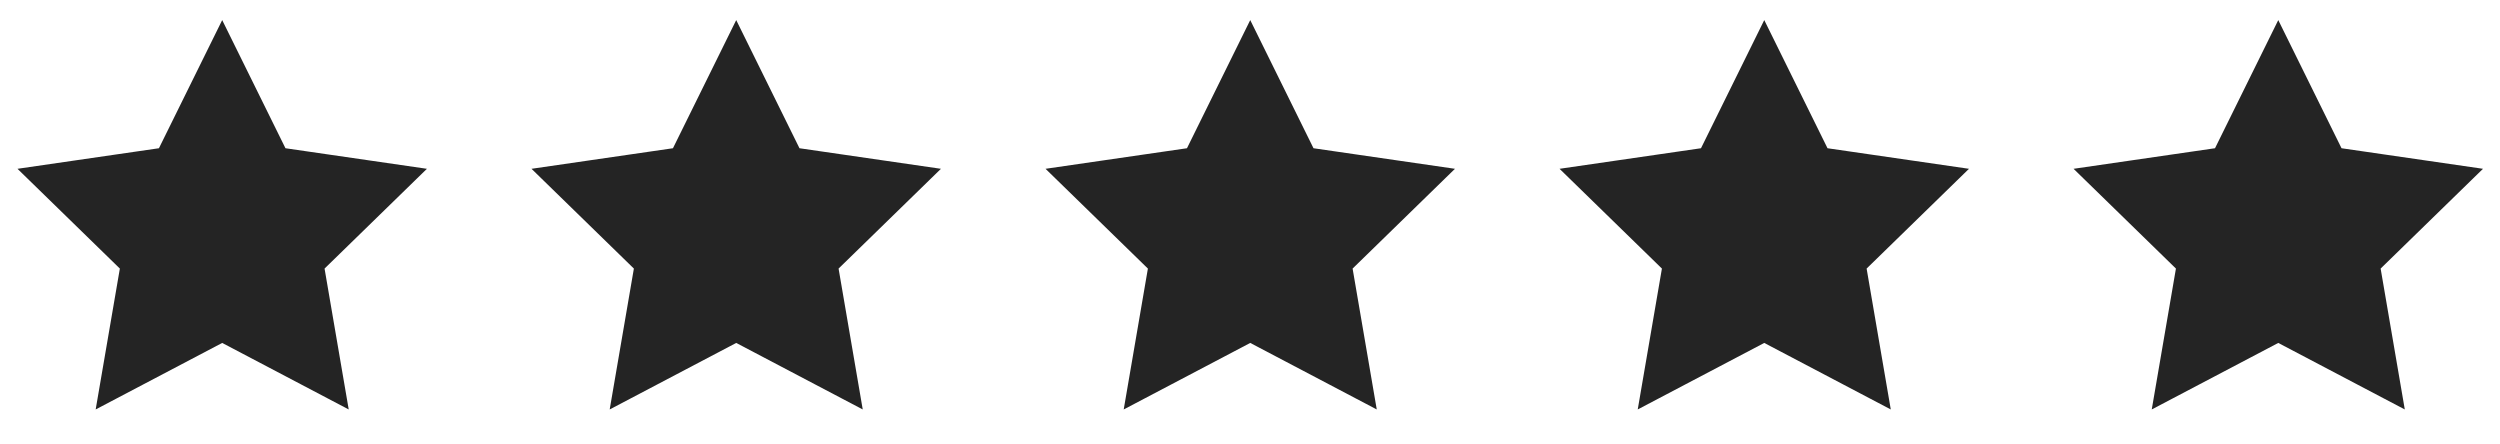
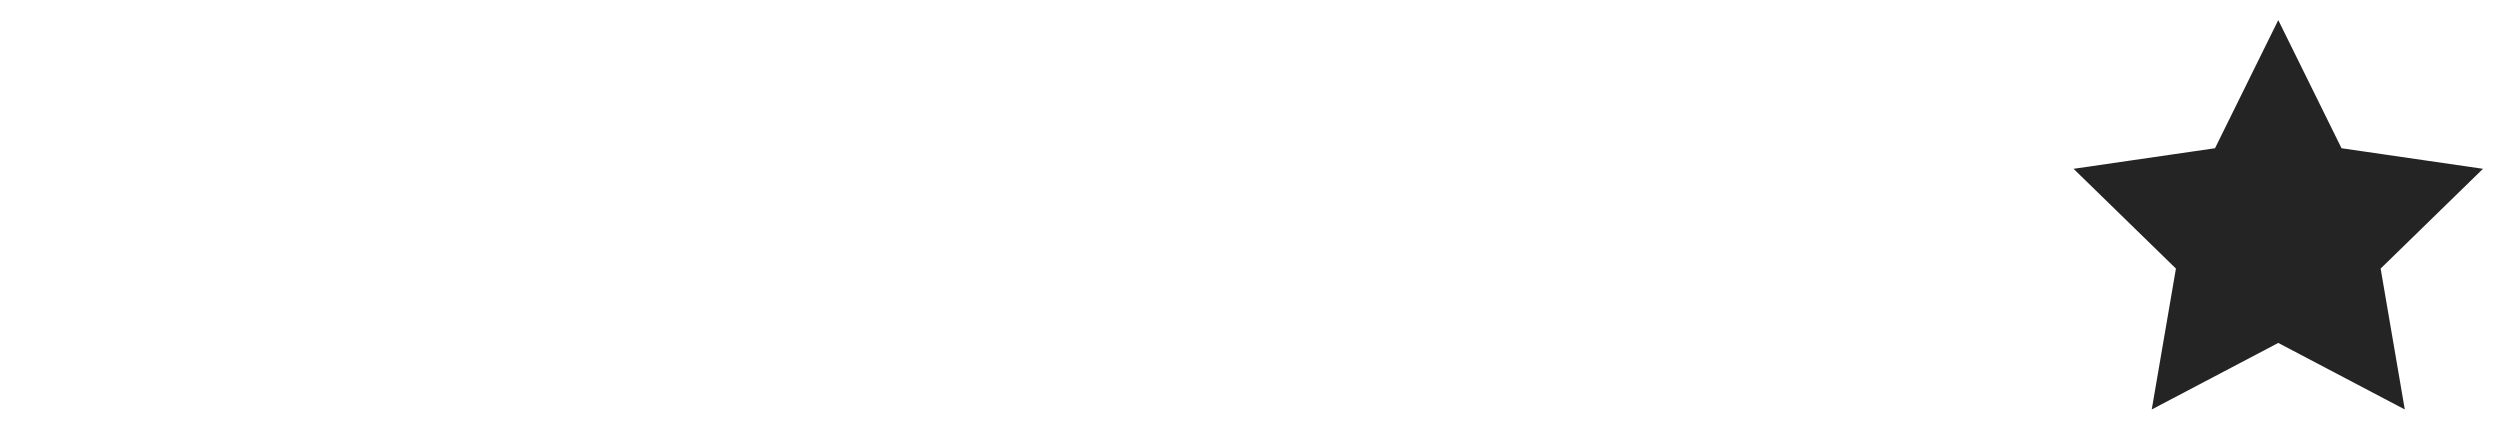
<svg xmlns="http://www.w3.org/2000/svg" width="107" height="19" viewBox="0 0 107 19" fill="none">
-   <path fill-rule="evenodd" clip-rule="evenodd" d="M9.51 1.518L12.024 6.611L17.646 7.428L13.578 11.393L14.538 16.992L9.51 14.348L4.482 16.992L5.443 11.393L1.375 7.428L6.996 6.611L9.51 1.518Z" fill="#242424" stroke="#242424" stroke-width="0.583" />
-   <path fill-rule="evenodd" clip-rule="evenodd" d="M31.51 1.518L34.024 6.611L39.646 7.428L35.578 11.393L36.538 16.992L31.51 14.348L26.482 16.992L27.443 11.393L23.375 7.428L28.996 6.611L31.51 1.518Z" fill="#242424" stroke="#242424" stroke-width="0.583" />
-   <path fill-rule="evenodd" clip-rule="evenodd" d="M53.51 1.518L56.024 6.611L61.646 7.428L57.578 11.393L58.538 16.992L53.51 14.348L48.482 16.992L49.443 11.393L45.375 7.428L50.996 6.611L53.51 1.518Z" fill="#242424" stroke="#242424" stroke-width="0.583" />
-   <path fill-rule="evenodd" clip-rule="evenodd" d="M75.51 1.518L78.024 6.611L83.646 7.428L79.578 11.393L80.538 16.992L75.51 14.348L70.482 16.992L71.443 11.393L67.375 7.428L72.996 6.611L75.51 1.518Z" fill="#242424" stroke="#242424" stroke-width="0.583" />
  <path fill-rule="evenodd" clip-rule="evenodd" d="M97.51 1.518L100.024 6.611L105.646 7.428L101.578 11.393L102.538 16.992L97.51 14.348L92.482 16.992L93.443 11.393L89.375 7.428L94.996 6.611L97.51 1.518Z" fill="#242424" stroke="#242424" stroke-width="0.583" />
</svg>